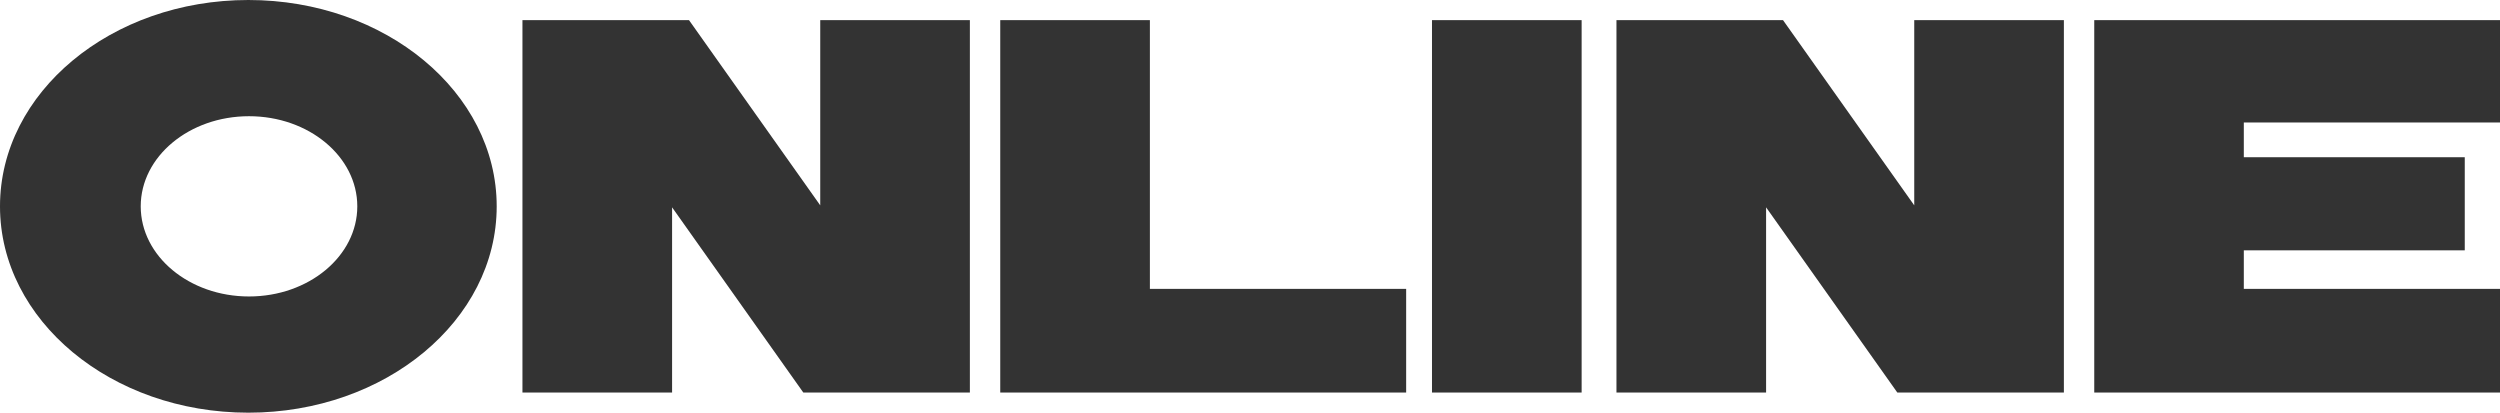
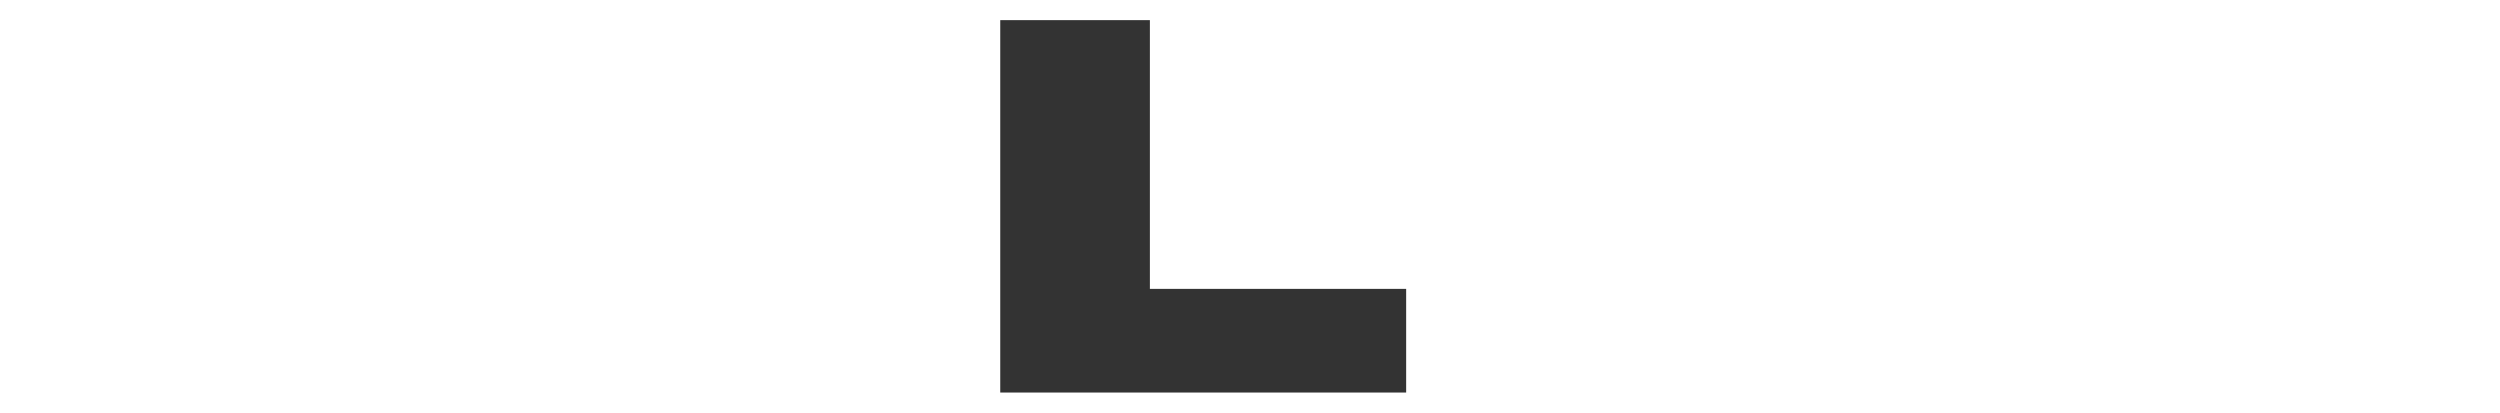
<svg xmlns="http://www.w3.org/2000/svg" id="_レイヤー_2" data-name="レイヤー 2" viewBox="0 0 302.9 50">
  <defs>
    <style>
      .cls-1 {
        fill: #333;
      }
    </style>
  </defs>
  <g id="_レイヤー_20" data-name="レイヤー 20">
    <g id="_各会場ページ" data-name="各会場ページ">
      <g id="_各会場ページ-2" data-name="各会場ページ">
        <g id="ONLINE">
          <g>
-             <path class="cls-1" d="m43.29,25c0,6.03-5.88,10.92-13.12,10.92s-13.12-4.89-13.12-10.92,5.88-10.92,13.12-10.92,13.12,4.89,13.12,10.92ZM30.09,0C13.47,0,0,11.19,0,25s13.47,25,30.09,25,30.09-11.19,30.09-25S46.7,0,30.09,0Z" />
-             <polygon class="cls-1" points="99.38 2.44 99.38 24.88 83.48 2.44 63.3 2.44 63.3 47.56 81.43 47.56 81.43 25.12 97.33 47.56 117.51 47.56 117.51 2.44 99.38 2.44" />
            <polygon class="cls-1" points="139.32 2.44 121.19 2.44 121.19 47.56 170.37 47.56 170.37 35 139.32 35 139.32 2.44" />
-             <rect class="cls-1" x="173.5" y="2.44" width="18.13" height="45.12" />
-             <polygon class="cls-1" points="231.93 2.44 231.93 24.88 216.03 2.44 195.85 2.44 195.85 47.56 213.98 47.56 213.98 25.12 229.88 47.56 250.06 47.56 250.06 2.44 231.93 2.44" />
-             <polygon class="cls-1" points="302.9 14.84 302.9 2.44 253.74 2.44 253.74 47.56 302.9 47.56 302.9 35 271.86 35 271.86 30.33 298.63 30.33 298.63 19.05 271.86 19.05 271.86 14.84 302.9 14.84" />
          </g>
        </g>
      </g>
    </g>
  </g>
</svg>